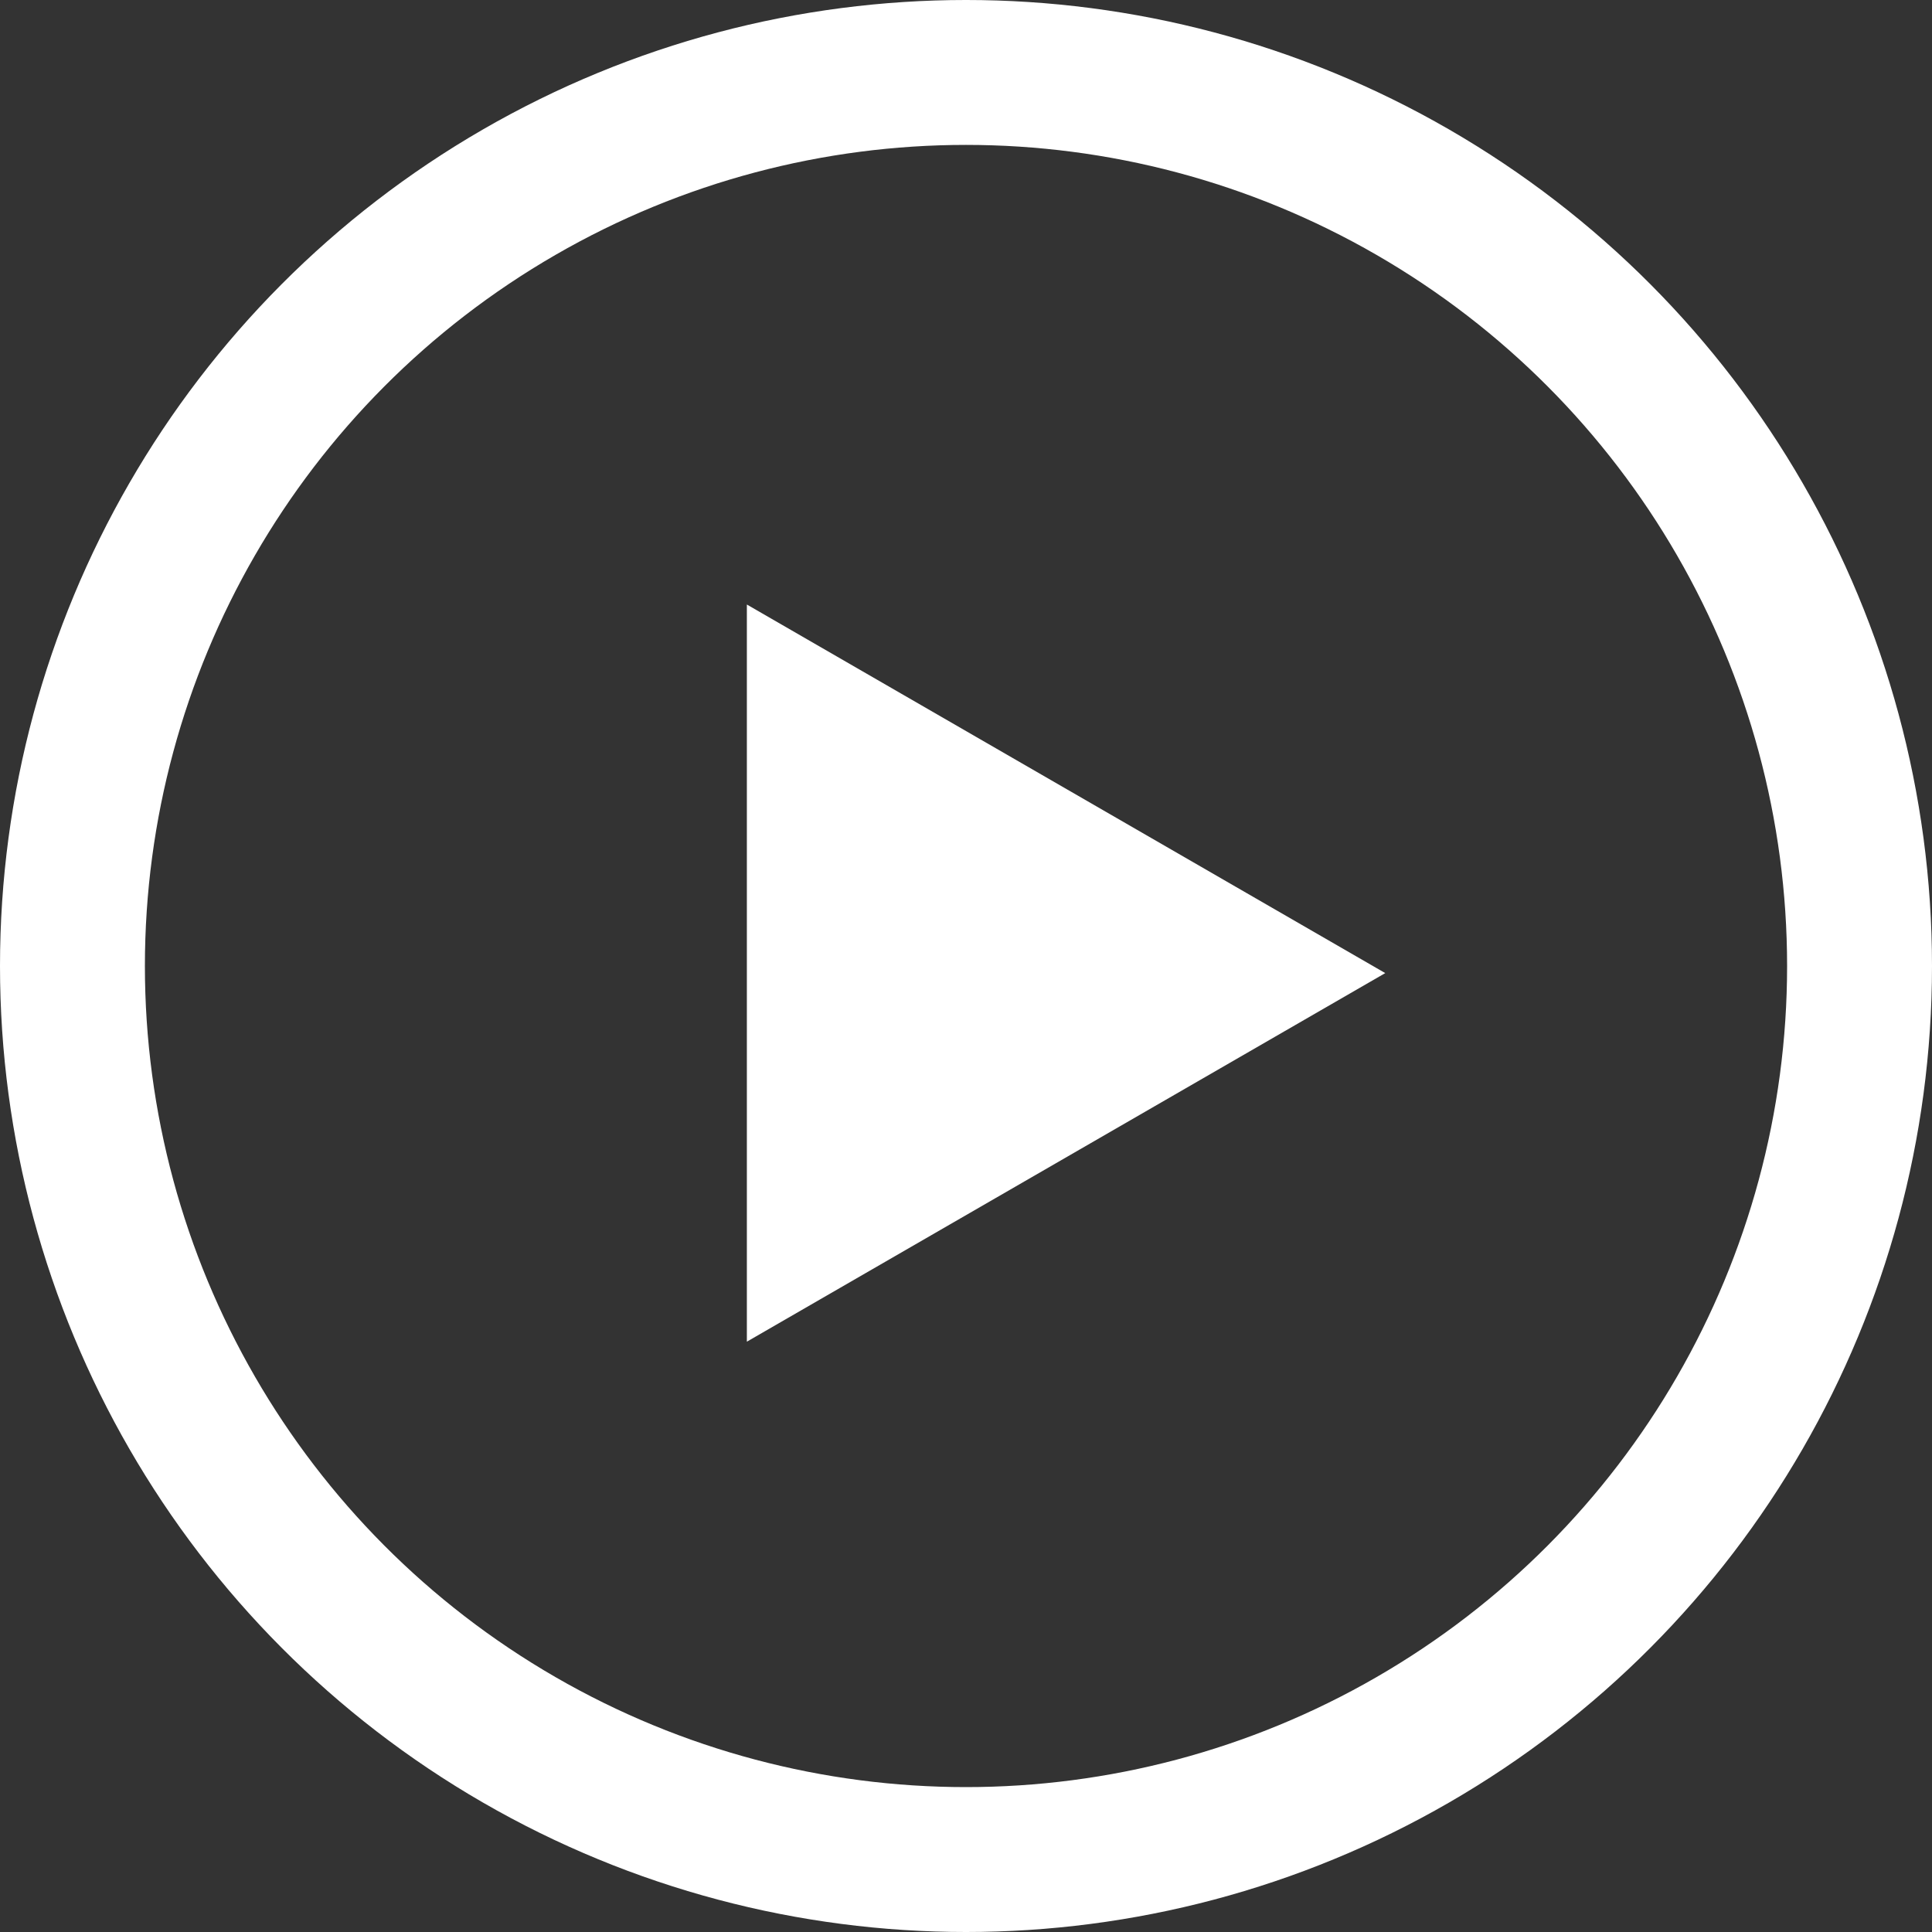
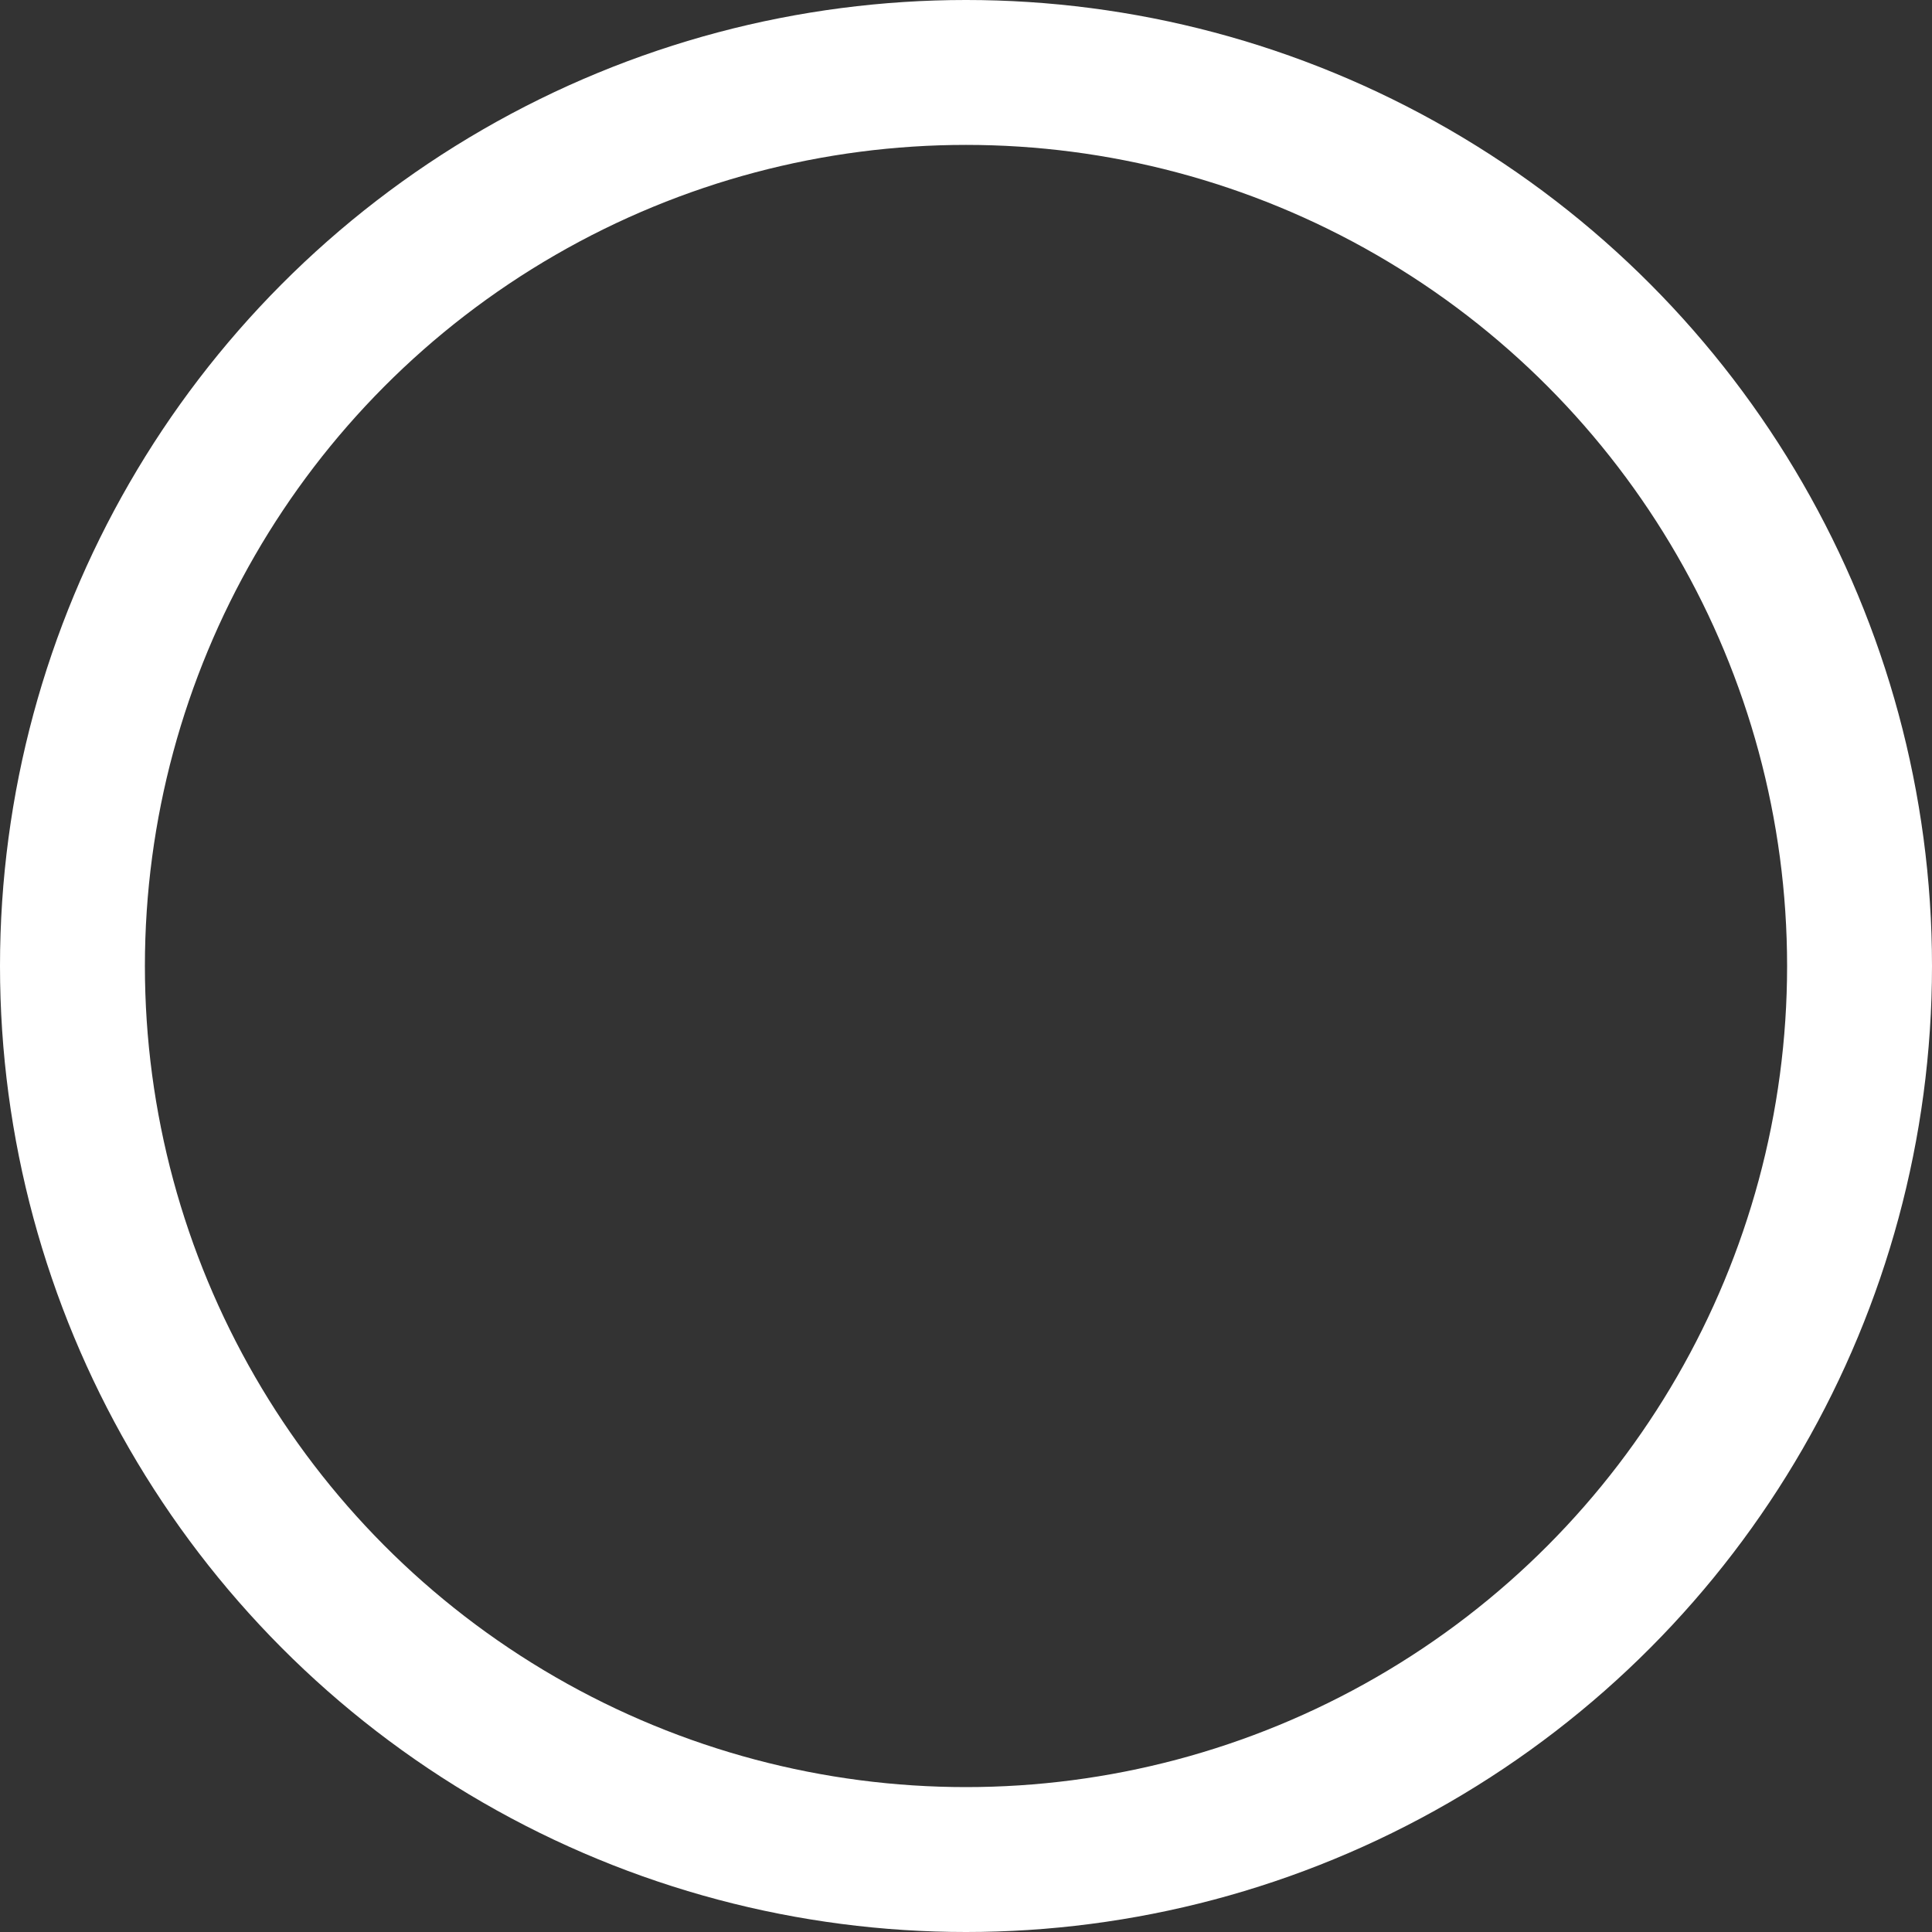
<svg xmlns="http://www.w3.org/2000/svg" width="40" height="40" viewBox="0 0 40 40" fill="none">
  <rect x="0" y="0" width="40" height="40" fill="#333333" stroke="none" />
-   <path d="M15.463 12.516L28.68 20.147L15.463 27.778L15.463 12.516Z" fill="white" />
  <circle cx="20" cy="20" r="18.5" stroke="white" stroke-width="3" />
</svg>